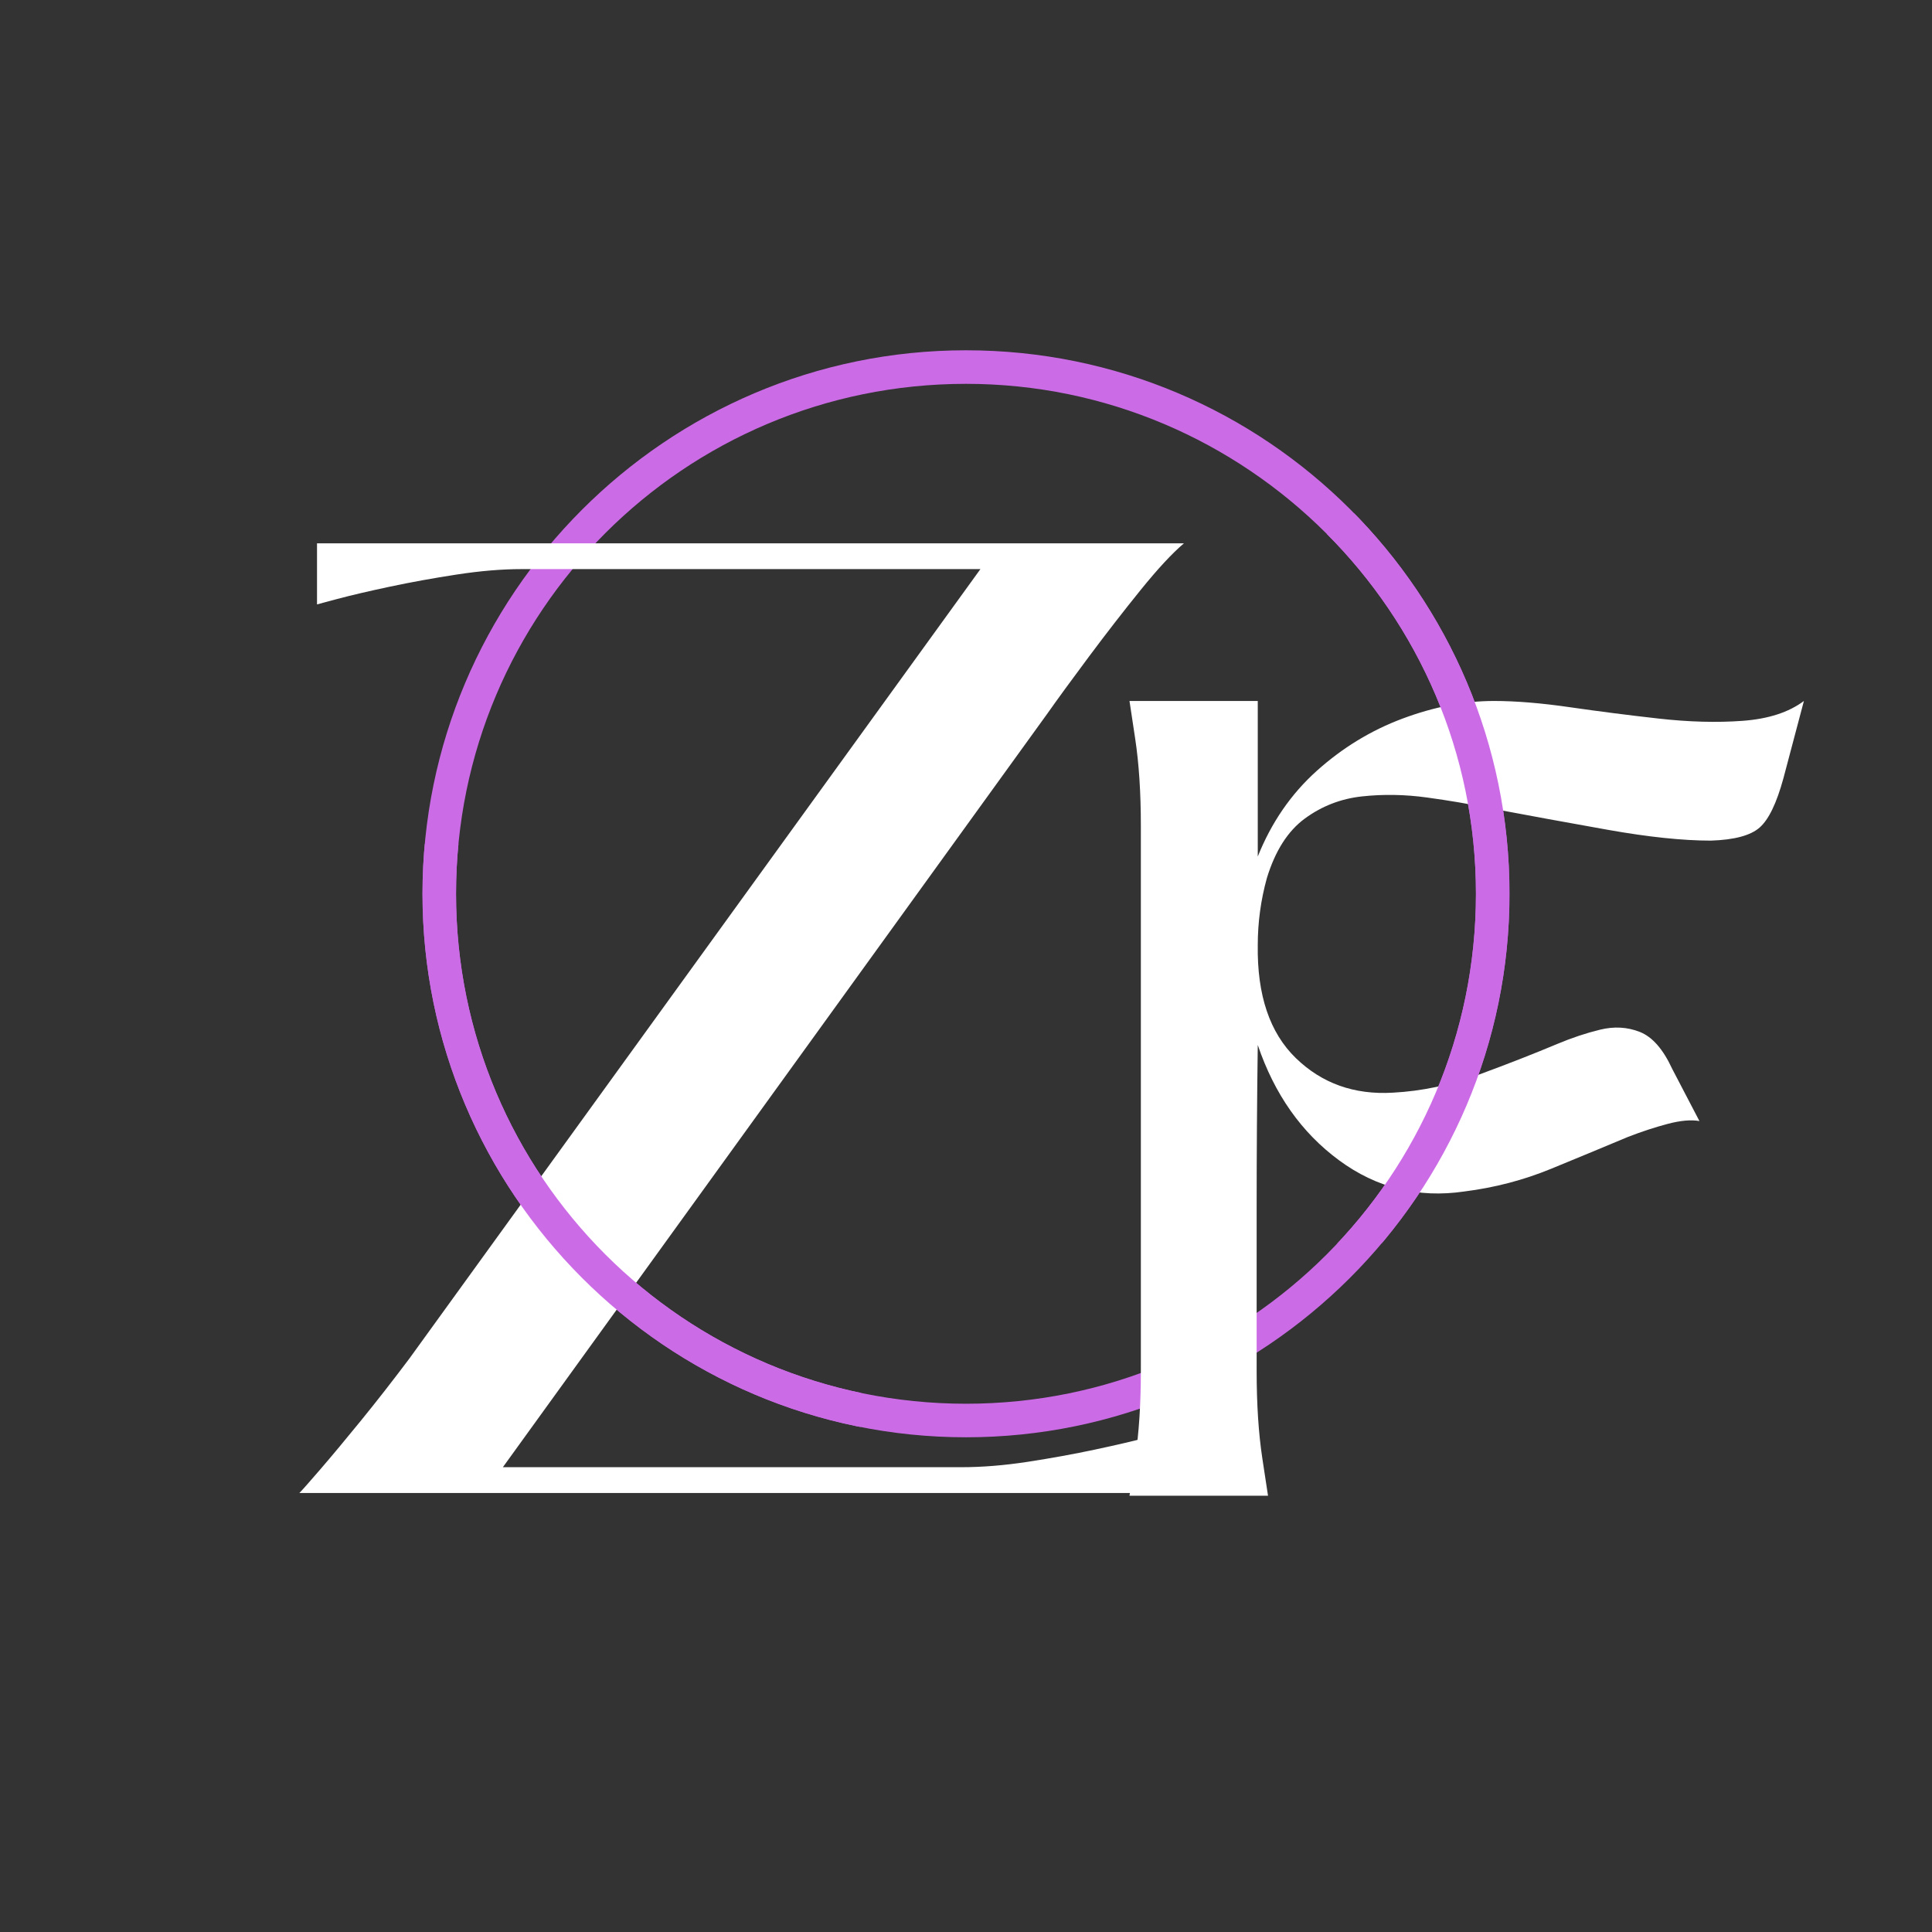
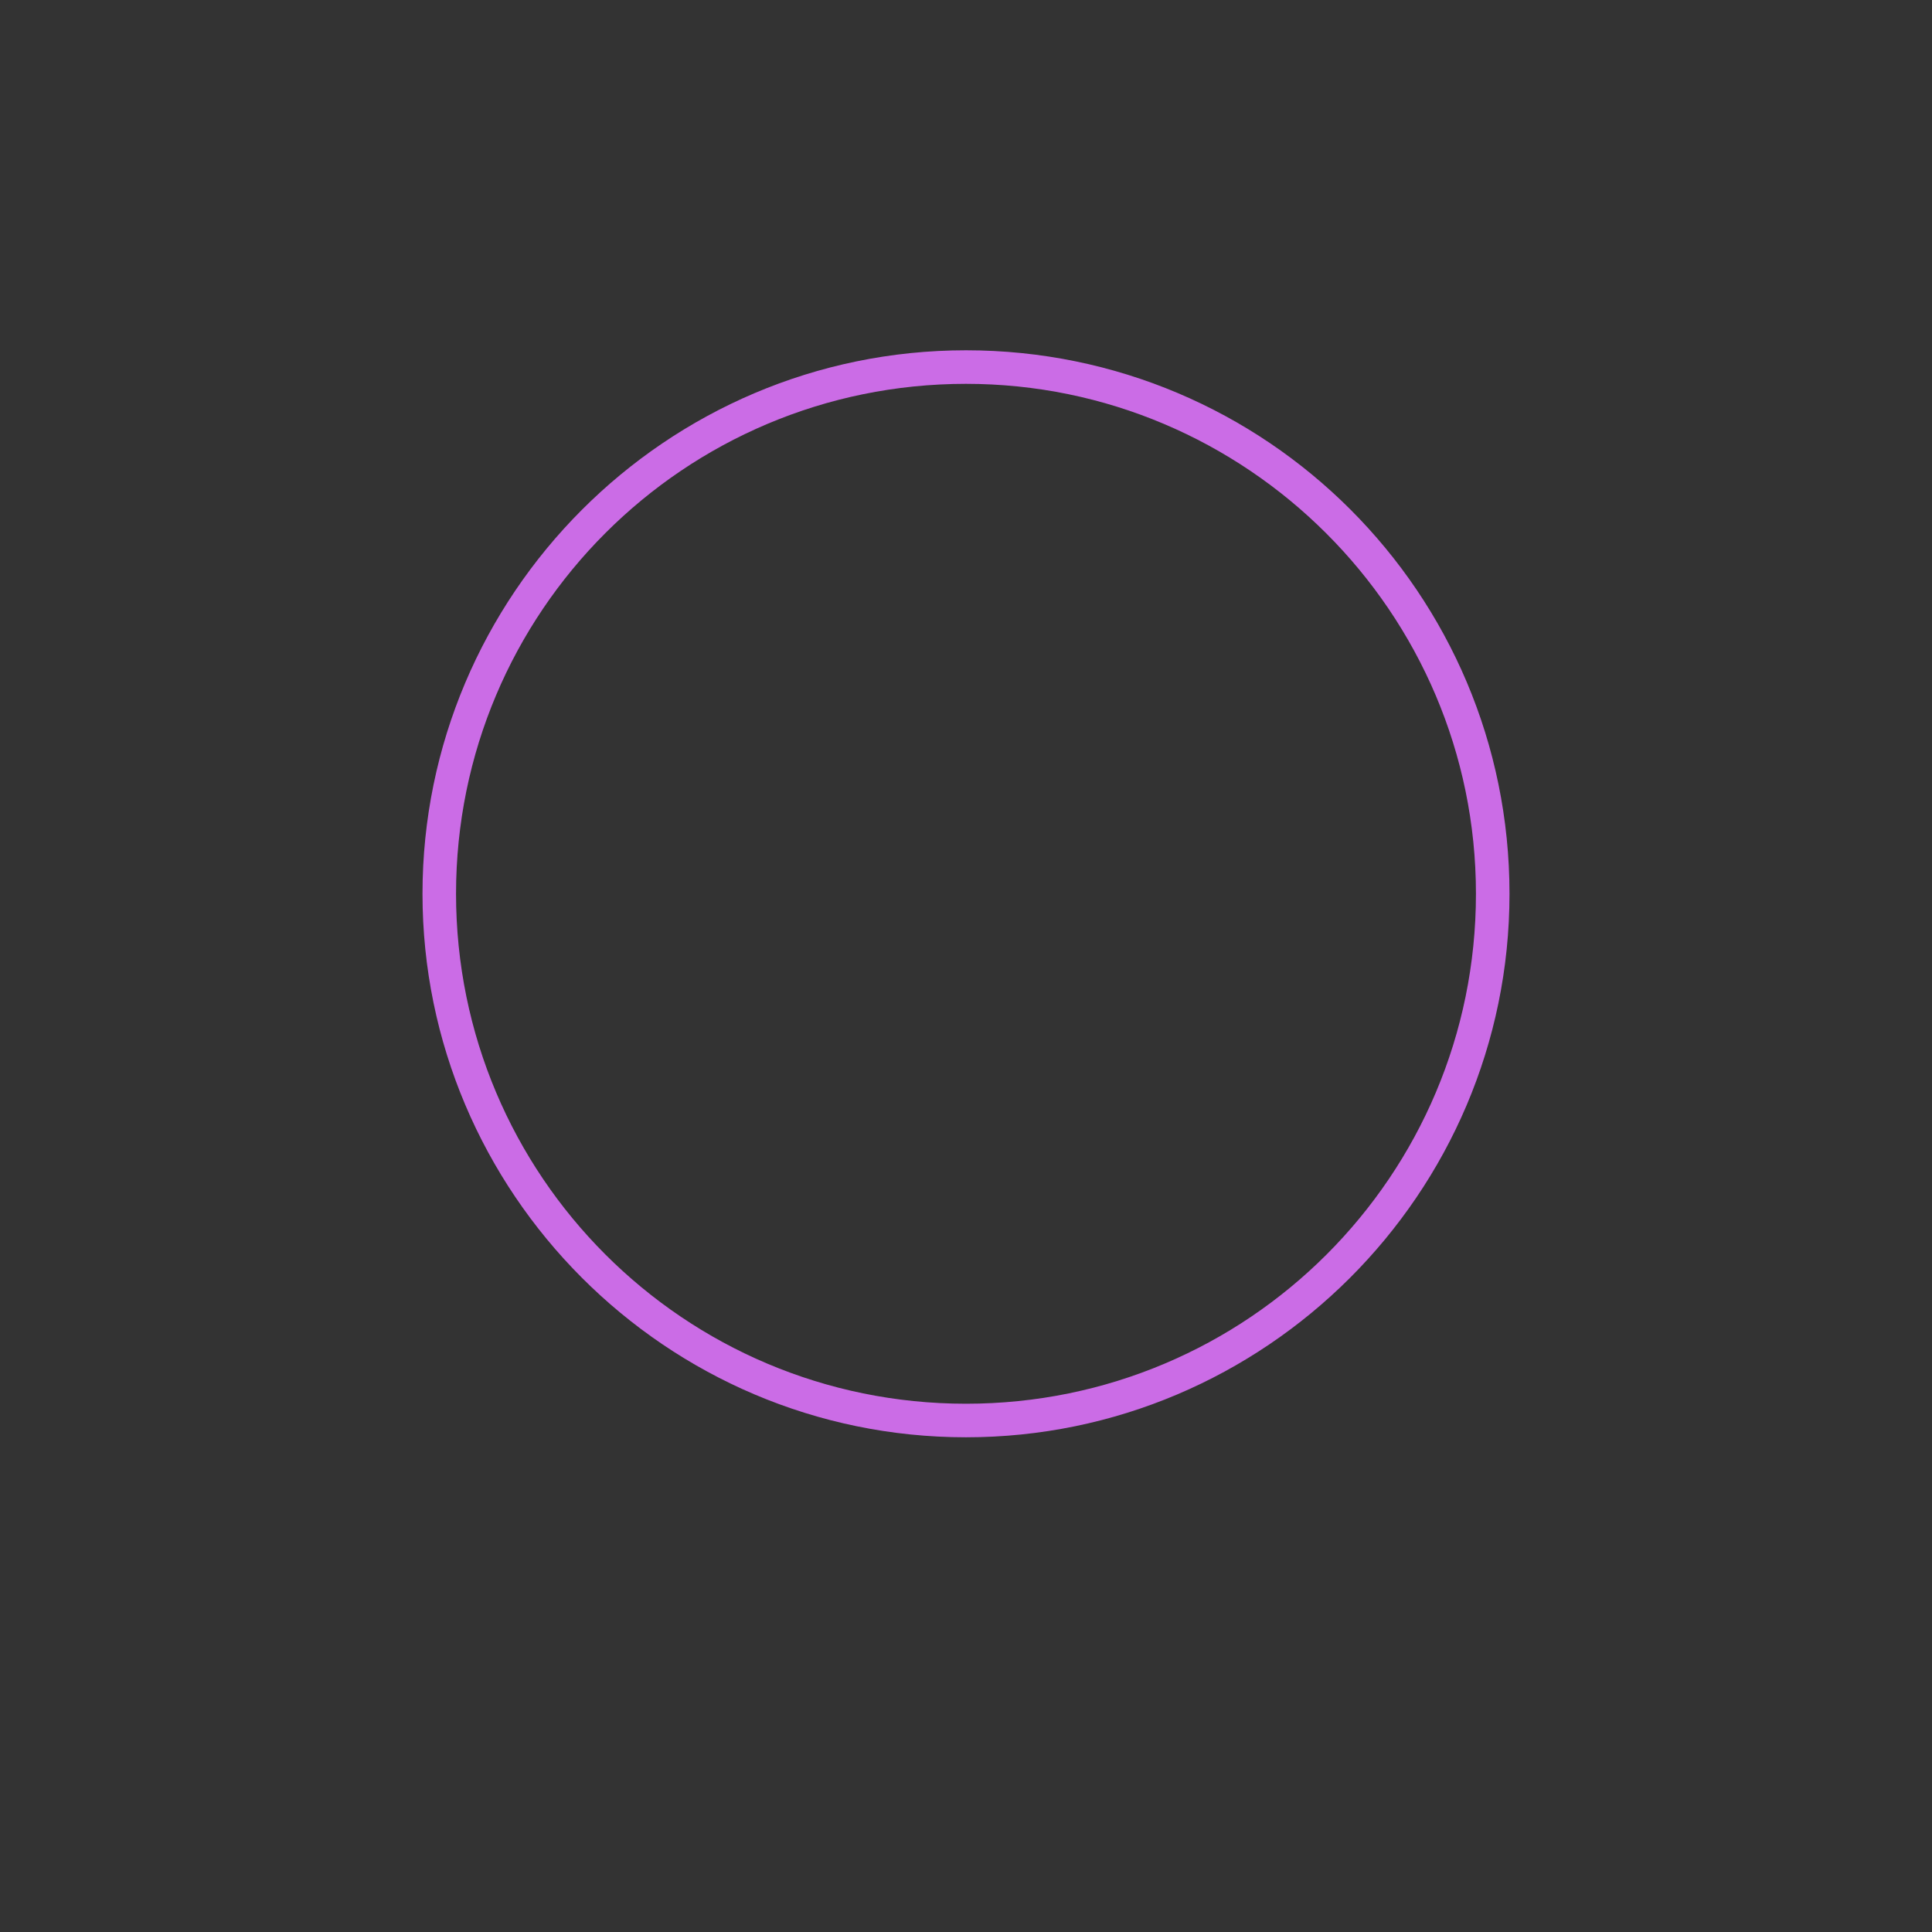
<svg xmlns="http://www.w3.org/2000/svg" width="1080" zoomAndPan="magnify" viewBox="0 0 810 810" height="1080" preserveAspectRatio="xMidYMid meet" version="1.0">
  <rect x="0" y="0" width="810" height="810" fill="#333333" stroke="none" />
  <defs>
    <g />
    <clipPath id="81af1441bb">
      <path d="M 177.133 146.859 L 633 146.859 L 633 602.859 L 177.133 602.859 Z M 177.133 146.859 " clip-rule="nonzero" />
    </clipPath>
    <clipPath id="e0bbbac1b6">
-       <path d="M 556.309 215.297 L 632.809 215.297 L 632.809 521.297 L 556.309 521.297 Z M 556.309 215.297 " clip-rule="nonzero" />
-     </clipPath>
+       </clipPath>
    <clipPath id="4660a95ac1">
-       <path d="M 177.133 353.809 L 360.883 353.809 L 360.883 602.809 L 177.133 602.809 Z M 177.133 353.809 " clip-rule="nonzero" />
-     </clipPath>
+       </clipPath>
  </defs>
  <g clip-path="url(#81af1441bb)">
    <path fill="#cb6ce6" d="M 404.996 602.59 C 279.109 602.59 177.133 499.91 177.133 374.723 C 177.133 249.539 279.109 146.859 404.996 146.859 C 530.887 146.859 632.863 248.836 632.863 374.723 C 632.863 500.613 530.18 602.59 404.996 602.59 Z M 404.996 160.926 C 286.844 160.926 191.195 256.57 191.195 374.723 C 191.195 492.875 286.844 588.523 404.996 588.523 C 523.148 588.523 618.797 492.875 618.797 374.723 C 618.797 256.57 522.445 160.926 404.996 160.926 Z M 404.996 160.926 " fill-opacity="1" fill-rule="nonzero" />
  </g>
  <g fill="#ffffff" fill-opacity="1">
    <g transform="translate(125.518, 625.941)">
      <g>
-         <path d="M 93.281 -387.344 C 84.938 -387.344 75.832 -386.582 65.969 -385.062 C 56.113 -383.551 46.727 -381.848 37.812 -379.953 C 28.906 -378.055 21.609 -376.348 15.922 -374.828 C 10.234 -373.305 7.391 -372.547 7.391 -372.547 L 7.391 -398.141 L 370.844 -398.141 C 365.914 -393.973 359.848 -387.43 352.641 -378.516 C 345.441 -369.609 338.238 -360.32 331.031 -350.656 C 323.82 -340.988 317.941 -332.93 313.391 -326.484 L 85.312 -10.812 L 277.562 -10.812 C 286.281 -10.812 295.566 -11.566 305.422 -13.078 C 315.285 -14.598 324.672 -16.305 333.578 -18.203 C 342.492 -20.098 349.797 -21.801 355.484 -23.312 C 361.172 -24.832 364.016 -25.594 364.016 -25.594 L 364.016 0 L 0 0 C 1.133 -1.133 4.07 -4.453 8.812 -9.953 C 13.551 -15.453 19.238 -22.273 25.875 -30.422 C 32.508 -38.578 39.242 -47.207 46.078 -56.312 L 285.531 -387.344 Z M 93.281 -387.344 " />
-       </g>
+         </g>
    </g>
  </g>
  <g fill="#ffffff" fill-opacity="1">
    <g transform="translate(473.544, 627.089)">
      <g>
-         <path d="M 53.312 -52.359 C 53.312 -38.398 54.102 -26.18 55.688 -15.703 C 57.281 -5.234 58.078 0 58.078 0 L 0 0 C 0 0 0.789 -5.234 2.375 -15.703 C 3.969 -26.18 4.766 -38.398 4.766 -52.359 L 4.766 -280.844 C 4.766 -294.801 3.969 -307.016 2.375 -317.484 C 0.789 -327.961 0 -333.203 0 -333.203 L 53.781 -333.203 C 53.781 -322.41 53.781 -311.617 53.781 -300.828 C 53.781 -290.035 53.781 -279.086 53.781 -267.984 C 59.5 -282.266 67.75 -294.242 78.531 -303.922 C 89.32 -313.598 101.301 -320.895 114.469 -325.812 C 127.645 -330.738 140.422 -333.203 152.797 -333.203 C 161.992 -333.203 172.625 -332.328 184.688 -330.578 C 196.75 -328.836 209.125 -327.254 221.812 -325.828 C 234.508 -324.398 246.25 -324.082 257.031 -324.875 C 267.82 -325.664 276.395 -328.441 282.75 -333.203 L 274.172 -300.828 C 271.316 -290.359 267.984 -283.457 264.172 -280.125 C 260.367 -276.789 253.551 -274.969 243.719 -274.656 C 231.969 -274.656 217.602 -276.16 200.625 -279.172 C 183.656 -282.191 166.758 -285.285 149.938 -288.453 C 142.32 -290.047 133.91 -291.473 124.703 -292.734 C 115.504 -294.004 106.461 -294.16 97.578 -293.203 C 88.691 -292.254 80.676 -289.16 73.531 -283.922 C 66.395 -278.691 61.082 -270.363 57.594 -258.938 C 55.051 -249.738 53.781 -240.379 53.781 -230.859 C 53.469 -209.91 58.785 -194.117 69.734 -183.484 C 80.68 -172.859 94.25 -168.023 110.438 -168.984 C 122.488 -169.617 134.547 -172.156 146.609 -176.594 C 158.672 -181.039 169.617 -185.328 179.453 -189.453 C 185.484 -191.984 191.43 -193.961 197.297 -195.391 C 203.172 -196.828 208.723 -196.516 213.953 -194.453 C 219.191 -192.391 223.719 -187.227 227.531 -178.969 L 238.953 -157.078 C 235.461 -157.711 231.02 -157.316 225.625 -155.891 C 220.227 -154.461 214.676 -152.641 208.969 -150.422 C 199.125 -146.297 188.41 -141.852 176.828 -137.094 C 165.242 -132.332 153.109 -129.156 140.422 -127.562 C 121.066 -124.707 103.535 -129.07 87.828 -140.656 C 72.117 -152.238 60.77 -168.344 53.781 -188.969 C 53.469 -166.125 53.312 -143.352 53.312 -120.656 C 53.312 -97.969 53.312 -75.203 53.312 -52.359 Z M 53.312 -52.359 " />
-       </g>
+         </g>
    </g>
  </g>
  <g clip-path="url(#e0bbbac1b6)">
    <path fill="#cb6ce6" d="M 404.996 602.59 C 279.109 602.59 177.133 499.91 177.133 374.723 C 177.133 249.539 279.109 146.859 404.996 146.859 C 530.887 146.859 632.863 248.836 632.863 374.723 C 632.863 500.613 530.18 602.59 404.996 602.59 Z M 404.996 160.926 C 286.844 160.926 191.195 256.57 191.195 374.723 C 191.195 492.875 286.844 588.523 404.996 588.523 C 523.148 588.523 618.797 492.875 618.797 374.723 C 618.797 256.57 522.445 160.926 404.996 160.926 Z M 404.996 160.926 " fill-opacity="1" fill-rule="nonzero" />
  </g>
  <g clip-path="url(#4660a95ac1)">
-     <path fill="#cb6ce6" d="M 404.996 602.59 C 279.109 602.59 177.133 499.91 177.133 374.723 C 177.133 249.539 279.109 146.859 404.996 146.859 C 530.887 146.859 632.863 248.836 632.863 374.723 C 632.863 500.613 530.18 602.59 404.996 602.59 Z M 404.996 160.926 C 286.844 160.926 191.195 256.57 191.195 374.723 C 191.195 492.875 286.844 588.523 404.996 588.523 C 523.148 588.523 618.797 492.875 618.797 374.723 C 618.797 256.57 522.445 160.926 404.996 160.926 Z M 404.996 160.926 " fill-opacity="1" fill-rule="nonzero" />
-   </g>
+     </g>
</svg>